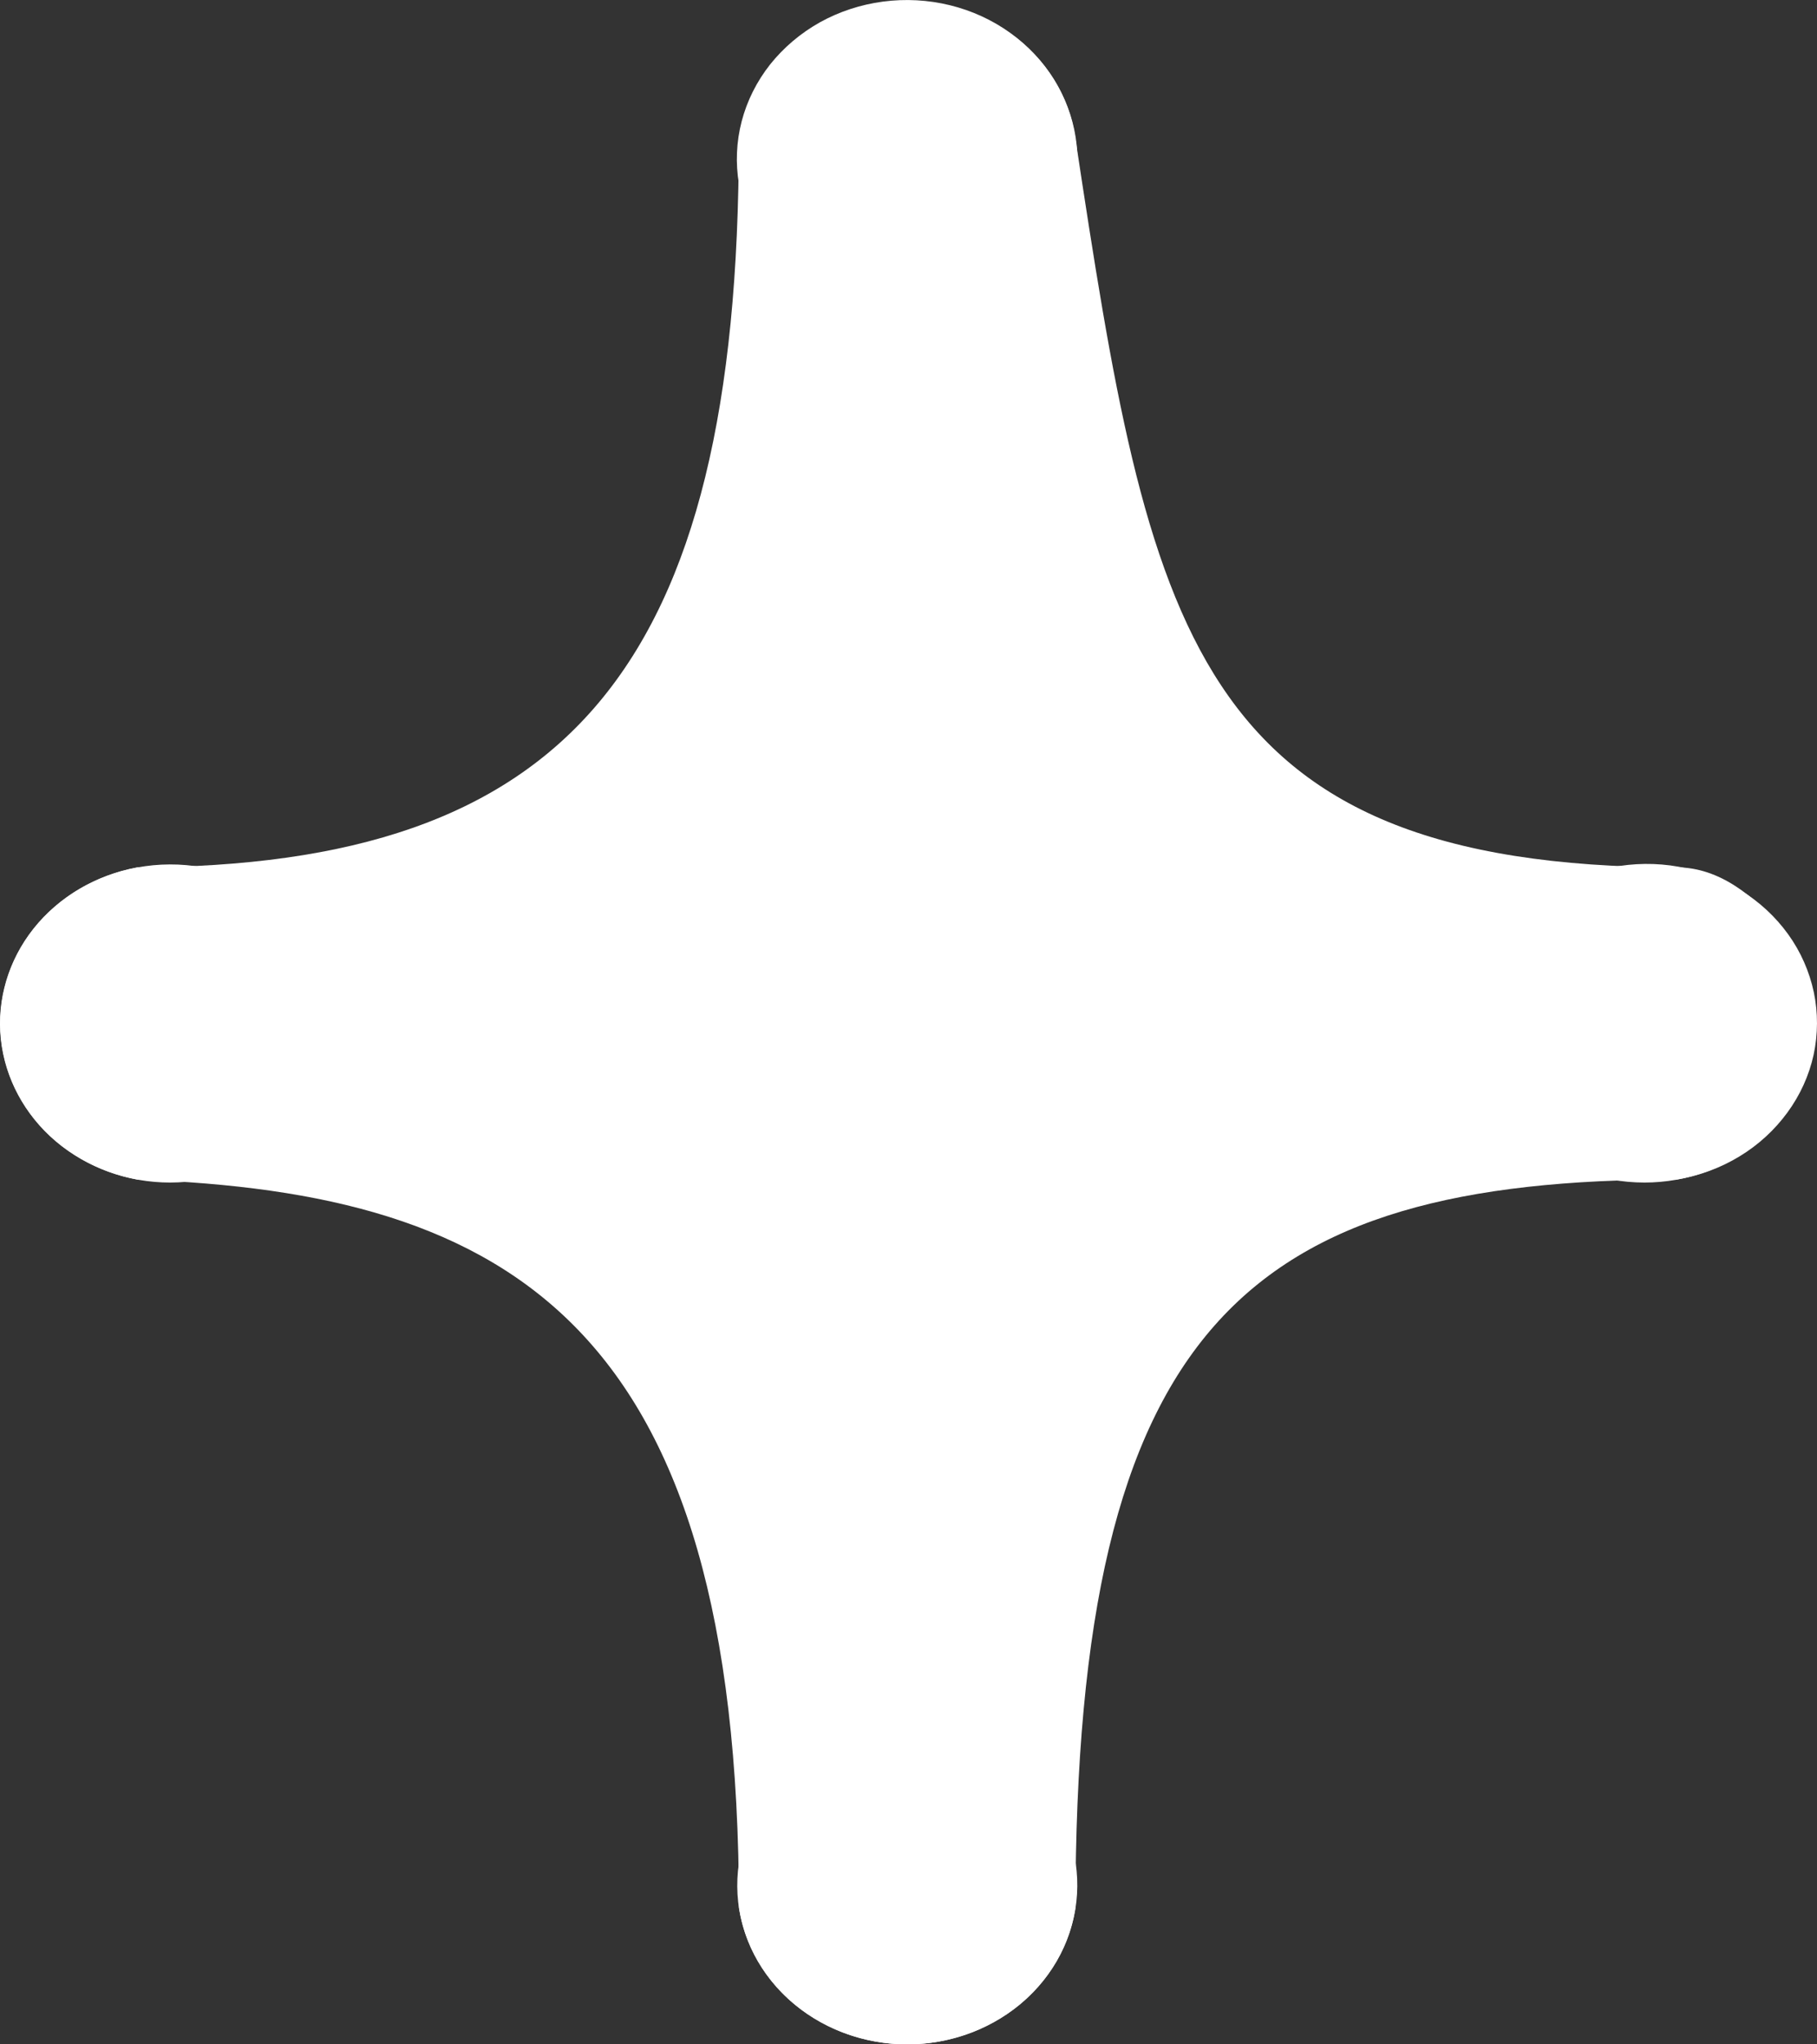
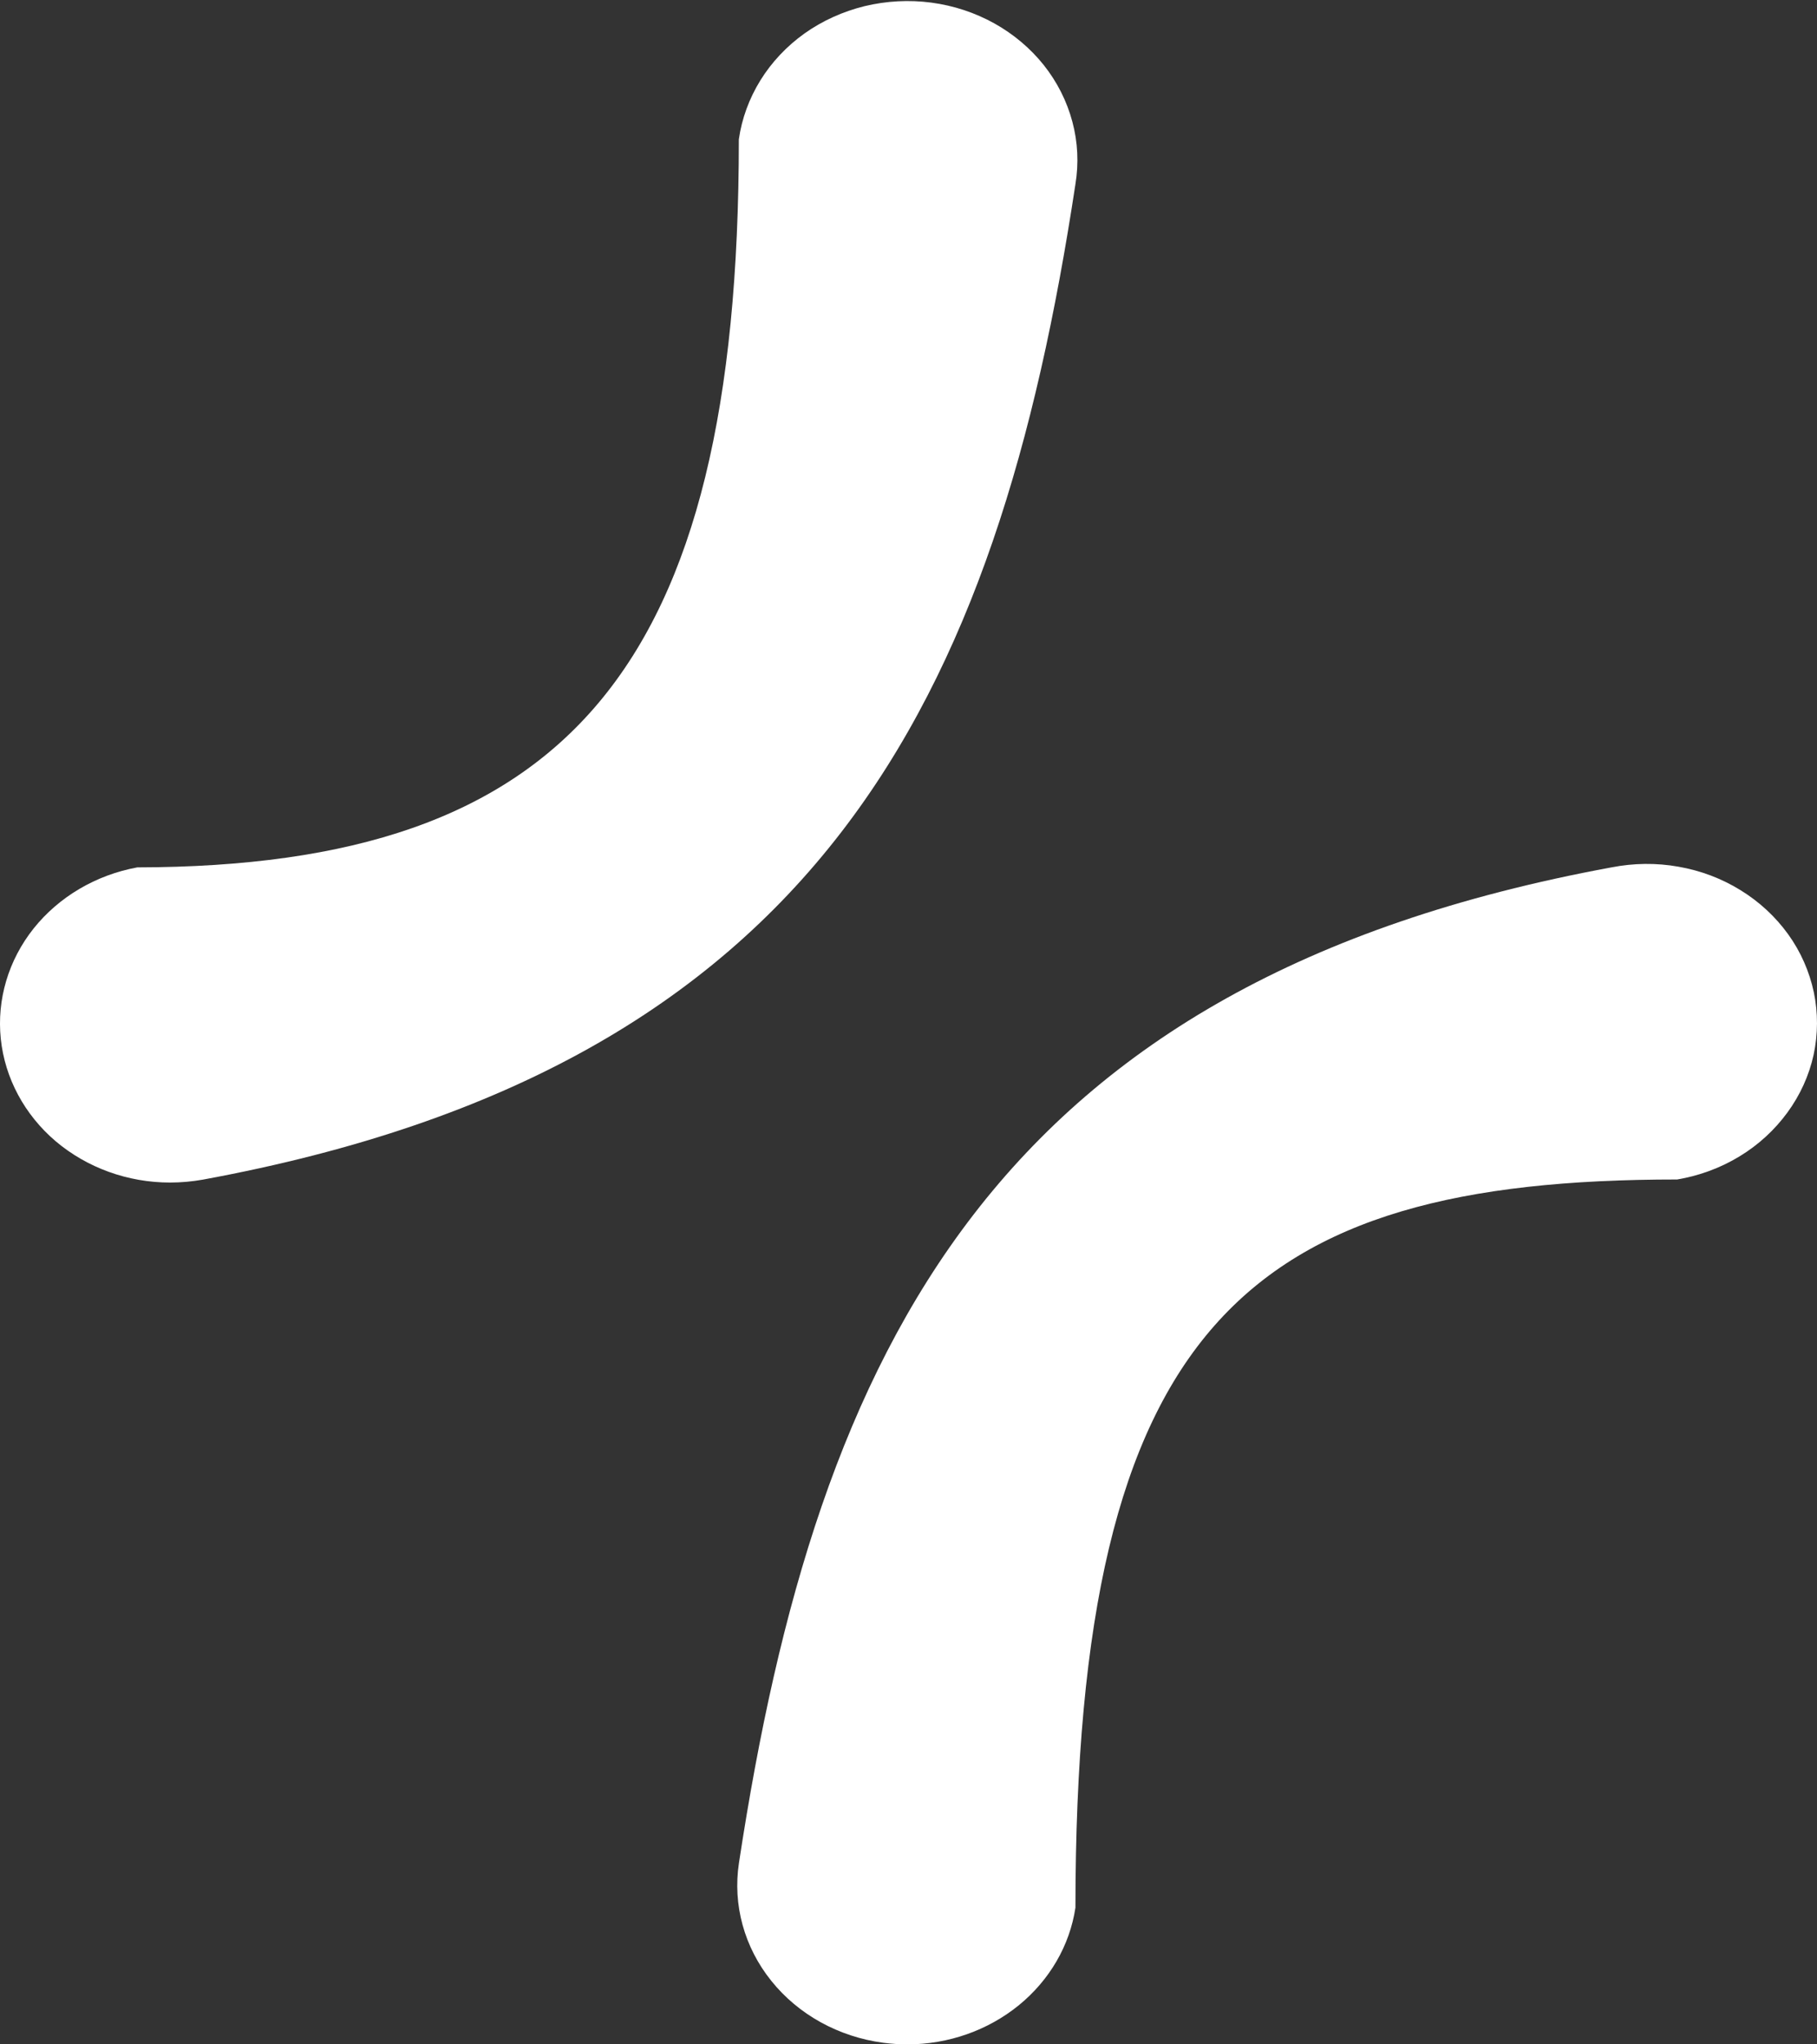
<svg xmlns="http://www.w3.org/2000/svg" width="16" height="18" viewBox="0 0 16 18" fill="none">
  <rect x="0" y="0" width="16" height="18" fill="#333333" stroke="none" />
  <path d="M1.497 10.412C1.125 10.412 0.767 10.282 0.491 10.049C0.216 9.815 0.043 9.493 0.007 9.147C-0.029 8.801 0.074 8.454 0.296 8.175C0.519 7.896 0.844 7.704 1.209 7.637C4.989 7.631 6.506 5.903 6.506 1.227C6.532 1.044 6.597 0.867 6.696 0.707C6.795 0.547 6.928 0.406 7.085 0.294C7.243 0.182 7.423 0.101 7.614 0.054C7.806 0.008 8.005 -0.003 8.201 0.023C8.397 0.049 8.585 0.111 8.756 0.206C8.926 0.301 9.074 0.426 9.192 0.574C9.31 0.723 9.395 0.892 9.443 1.072C9.491 1.251 9.5 1.438 9.47 1.621C8.782 6.16 7.211 9.388 1.788 10.386C1.692 10.403 1.595 10.412 1.497 10.412Z" fill="white" />
-   <path d="M14.481 10.412C14.383 10.412 14.286 10.403 14.19 10.386C8.768 9.387 7.198 6.16 6.507 1.62C6.476 1.437 6.484 1.249 6.531 1.068C6.578 0.888 6.663 0.718 6.781 0.568C6.9 0.419 7.048 0.293 7.219 0.197C7.39 0.102 7.579 0.04 7.776 0.014C7.973 -0.012 8.173 -0.001 8.365 0.046C8.557 0.093 8.738 0.176 8.895 0.289C9.053 0.402 9.185 0.543 9.284 0.704C9.383 0.866 9.446 1.044 9.471 1.228C10.122 5.513 10.477 7.631 14.769 7.637C15.141 7.638 15.46 7.896 15.682 8.175C15.904 8.454 16.007 8.801 15.971 9.147C15.935 9.493 15.763 9.815 15.487 10.049C15.212 10.282 14.853 10.412 14.481 10.412ZM7.987 18C7.627 18 7.279 17.877 7.007 17.656C6.735 17.435 6.558 17.13 6.507 16.796C6.506 11.668 4.5 10.5 1.21 10.386C0.82 10.314 0.477 10.1 0.256 9.792C0.035 9.483 -0.047 9.105 0.03 8.741C0.107 8.376 0.335 8.055 0.665 7.848C0.995 7.642 1.399 7.566 1.788 7.637C7.212 8.636 8.781 11.864 9.472 16.403C9.499 16.585 9.488 16.77 9.439 16.948C9.39 17.127 9.304 17.294 9.186 17.441C9.068 17.588 8.92 17.712 8.751 17.805C8.582 17.899 8.394 17.96 8.2 17.986C8.129 17.995 8.058 18 7.987 18Z" fill="white" />
-   <path d="M7.991 18C7.919 18 7.848 17.995 7.778 17.986C7.385 17.934 7.03 17.738 6.792 17.441C6.553 17.144 6.451 16.77 6.507 16.403C7.197 11.864 8.768 8.636 14.19 7.637C14.384 7.599 14.585 7.596 14.78 7.631C14.975 7.665 15.161 7.735 15.327 7.838C15.493 7.94 15.635 8.072 15.746 8.226C15.857 8.38 15.933 8.554 15.972 8.736C16.01 8.918 16.009 9.106 15.97 9.288C15.93 9.47 15.851 9.643 15.739 9.796C15.627 9.949 15.484 10.081 15.317 10.182C15.151 10.283 14.964 10.352 14.769 10.385C10.976 10.385 9.472 11.668 9.47 16.796C9.42 17.13 9.242 17.435 8.971 17.656C8.699 17.877 8.351 18 7.991 18Z" fill="white" />
-   <path d="M8.386 5.903L11.531 8.94L7.947 12.188L4.5 9.147L8.386 5.903Z" fill="white" />
+   <path d="M7.991 18C7.919 18 7.848 17.995 7.778 17.986C7.385 17.934 7.03 17.738 6.792 17.441C6.553 17.144 6.451 16.77 6.507 16.403C7.197 11.864 8.768 8.636 14.19 7.637C14.384 7.599 14.585 7.596 14.78 7.631C14.975 7.665 15.161 7.735 15.327 7.838C15.493 7.94 15.635 8.072 15.746 8.226C15.857 8.38 15.933 8.554 15.972 8.736C16.01 8.918 16.009 9.106 15.97 9.288C15.93 9.47 15.851 9.643 15.739 9.796C15.627 9.949 15.484 10.081 15.317 10.182C15.151 10.283 14.964 10.352 14.769 10.385C10.976 10.385 9.472 11.668 9.47 16.796C9.42 17.13 9.242 17.435 8.971 17.656C8.699 17.877 8.351 18 7.991 18" fill="white" />
</svg>